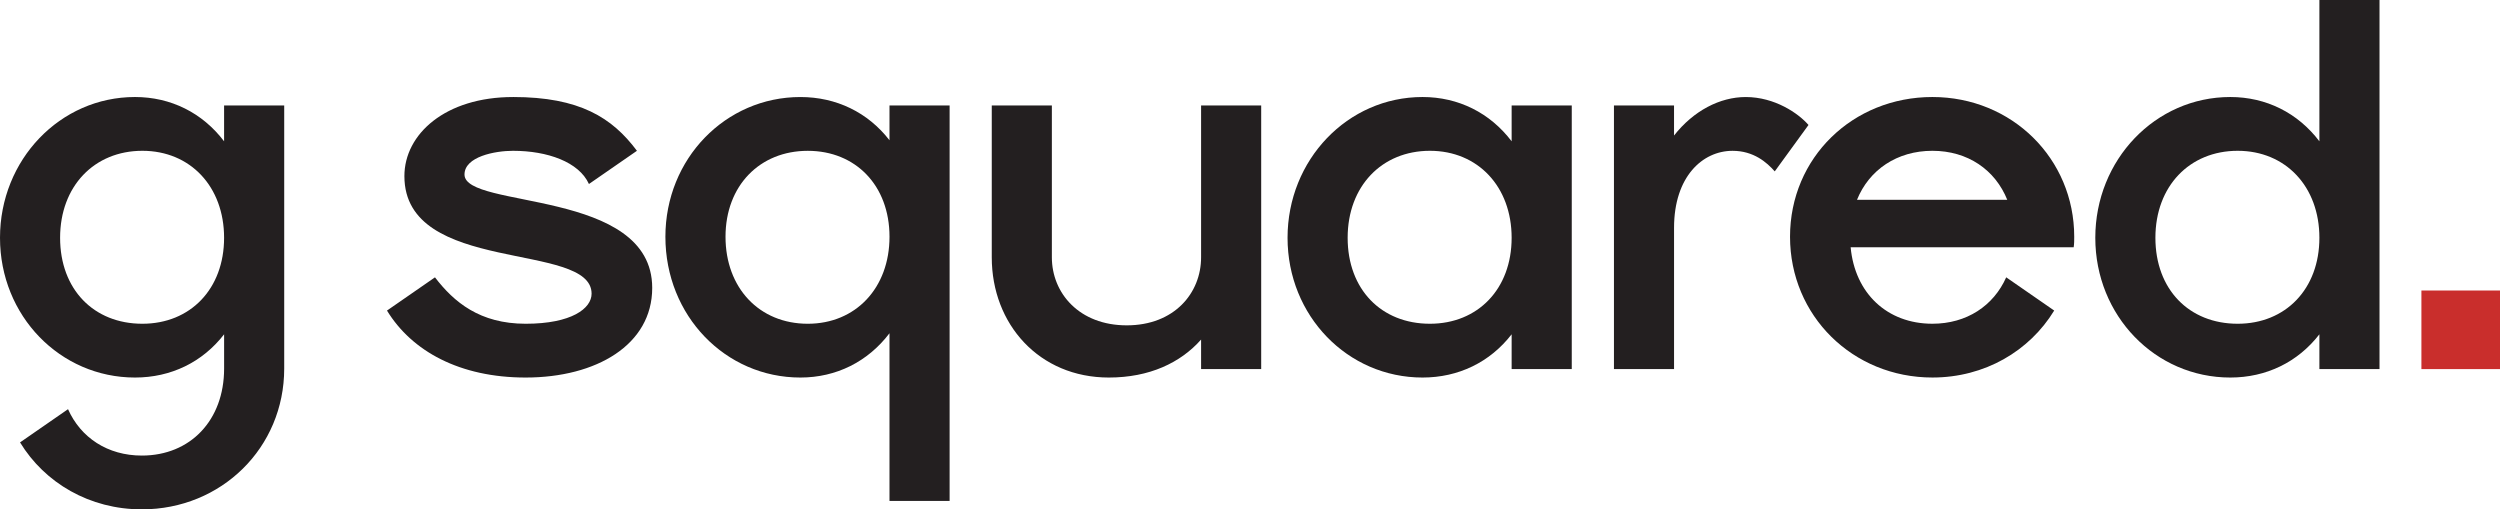
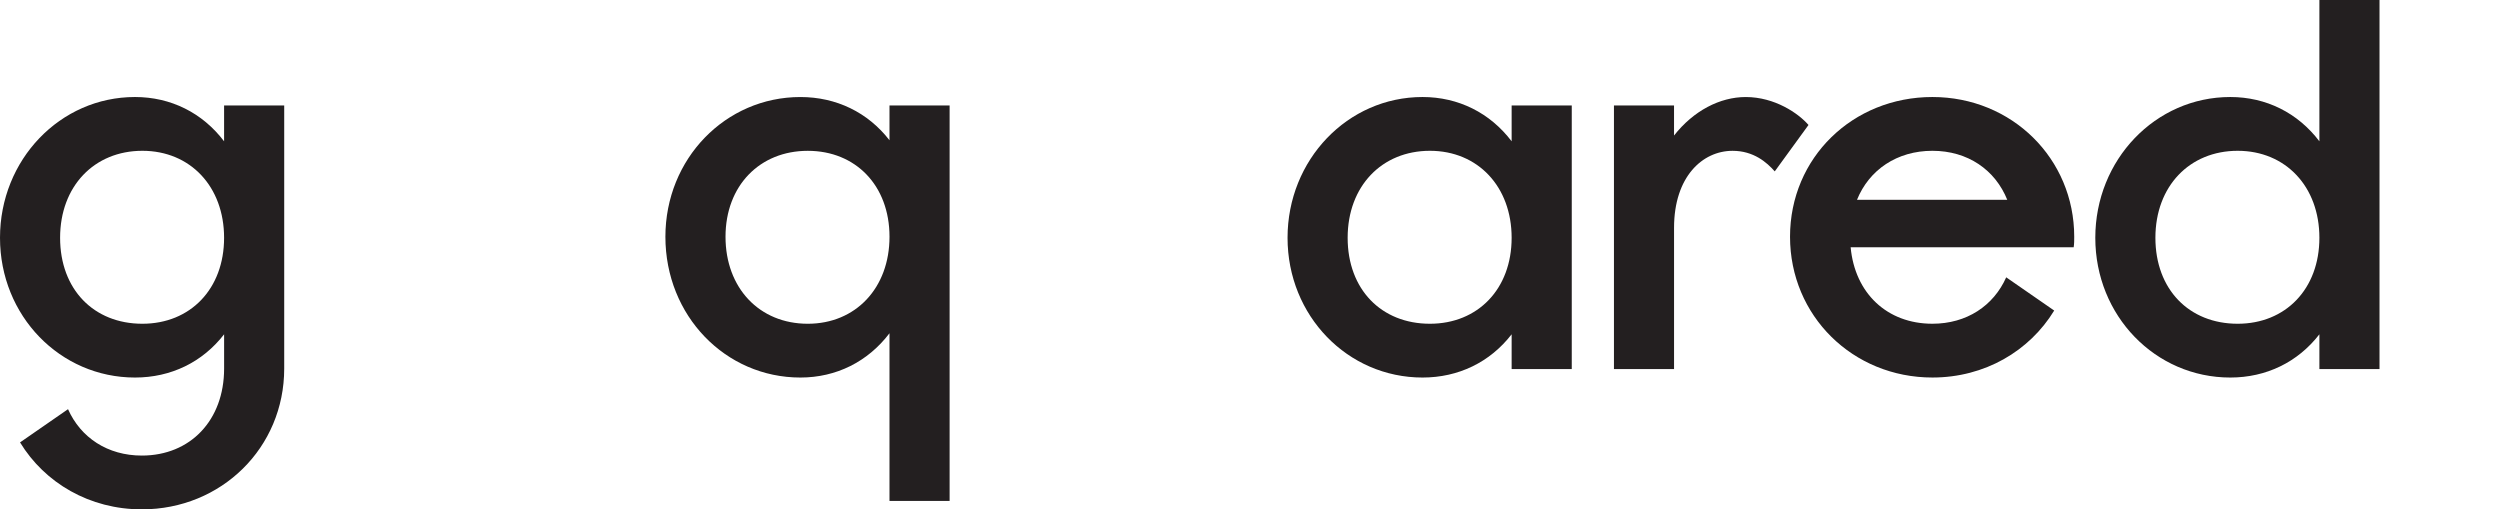
<svg xmlns="http://www.w3.org/2000/svg" id="Layer_1" viewBox="0 0 1397.21 284.67">
  <defs>
    <style>.cls-1{fill:#c92e2c;}.cls-2{fill:#231f20;}</style>
  </defs>
  <g>
    <path class="cls-2" d="M125.24,78.98v-20.04h33.6V205.99c0,44.2-35.07,78.68-79.57,78.68-29.18,0-54.22-14.73-68.07-37.42l26.82-18.57c7.07,15.91,22.1,25.93,41.26,25.93,27.11,0,45.97-19.74,45.97-48.62v-19.16c-12.08,15.62-29.76,24.17-49.8,24.17C33.6,211,0,176.52,0,132.9S33.6,54.22,75.44,54.22c20.04,0,37.72,8.84,49.8,24.75Zm-45.68,101.96c26.82,0,45.68-19.45,45.68-48.04s-18.86-48.62-45.68-48.62-45.97,19.74-45.97,48.62,18.86,48.04,45.97,48.04Z" />
-     <path class="cls-2" d="M286.72,54.22c37.13,0,55.4,11.49,69.25,30.06l-26.82,18.56c-5.6-12.38-23.28-18.56-42.44-18.56-10.02,0-27.11,3.24-27.11,13.26,0,19.45,104.91,7.66,104.91,63.36,0,31.83-31.24,50.1-70.73,50.1-36.83,0-63.65-14.74-77.5-37.43l26.82-18.57c10.61,13.85,25.05,25.94,50.69,25.94s36.84-8.55,36.84-16.8c0-29.47-104.62-10.31-104.62-65.71,0-23.57,22.99-44.2,60.71-44.2Z" />
    <path class="cls-2" d="M371.88,132.32c0-43.61,33.6-78.09,75.44-78.09,20.04,0,37.72,8.55,49.8,24.16v-19.45h33.6v221.02h-33.6v-93.71c-12.08,15.91-29.76,24.75-49.8,24.75-41.84,0-75.44-34.48-75.44-78.68Zm79.57,48.62c26.82,0,45.68-20.04,45.68-48.62s-18.86-48.03-45.68-48.03-45.97,19.45-45.97,48.03,18.86,48.62,45.97,48.62Z" />
-     <path class="cls-2" d="M671.27,206.28v-16.5c-11.49,12.97-28.88,21.22-51.57,21.22-38.9,0-65.42-29.77-65.42-67.19V58.94h33.59v84.87c0,20.04,15.32,38.02,41.85,38.02s41.55-17.98,41.55-38.02V58.94h33.59V206.28h-33.59Z" />
    <path class="cls-2" d="M844.83,78.98v-20.04h33.6V206.28h-33.6v-19.45c-12.08,15.62-29.76,24.17-49.8,24.17-41.85,0-75.44-34.48-75.44-78.1s33.59-78.68,75.44-78.68c20.04,0,37.72,8.84,49.8,24.75Zm-45.68,101.96c26.82,0,45.68-19.45,45.68-48.04s-18.86-48.62-45.68-48.62-45.97,19.74-45.97,48.62,18.86,48.04,45.97,48.04Z" />
-     <path class="cls-2" d="M935.59,58.94v16.8c10.9-13.85,25.64-21.51,40.08-21.51,16.21,0,29.47,9.13,35.07,15.62l-18.86,25.93c-4.42-5.01-11.79-11.49-23.57-11.49-16.8,0-32.71,14.44-32.71,43.02v78.97h-33.59V58.94h33.59Z" />
+     <path class="cls-2" d="M935.59,58.94v16.8c10.9-13.85,25.64-21.51,40.08-21.51,16.21,0,29.47,9.13,35.07,15.62l-18.86,25.93c-4.42-5.01-11.79-11.49-23.57-11.49-16.8,0-32.71,14.44-32.71,43.02v78.97h-33.59V58.94Z" />
    <path class="cls-2" d="M1079.98,54.22c44.5,0,79.27,34.48,79.27,78.09,0,2.06,0,3.83-.3,5.89h-124.65c2.36,25.64,20.33,42.73,45.68,42.73,19.16,0,34.18-10.02,41.26-25.94l26.82,18.57c-13.85,22.69-38.9,37.43-68.07,37.43-44.5,0-79.57-34.48-79.57-78.68s35.07-78.09,79.57-78.09Zm41.85,57.46c-6.78-16.8-22.1-27.4-41.85-27.4s-35.36,10.61-42.14,27.4h83.98Z" />
    <path class="cls-2" d="M1296.27,78.98V0h33.6V206.28h-33.6v-19.45c-12.08,15.62-29.76,24.17-49.8,24.17-41.85,0-75.44-34.48-75.44-78.1s33.59-78.68,75.44-78.68c20.04,0,37.72,8.84,49.8,24.75Zm-45.68,101.96c26.82,0,45.68-19.45,45.68-48.04s-18.86-48.62-45.68-48.62-45.97,19.74-45.97,48.62,18.86,48.04,45.97,48.04Z" />
  </g>
-   <rect class="cls-1" x="1353.29" y="162.36" width="43.92" height="43.92" />
</svg>